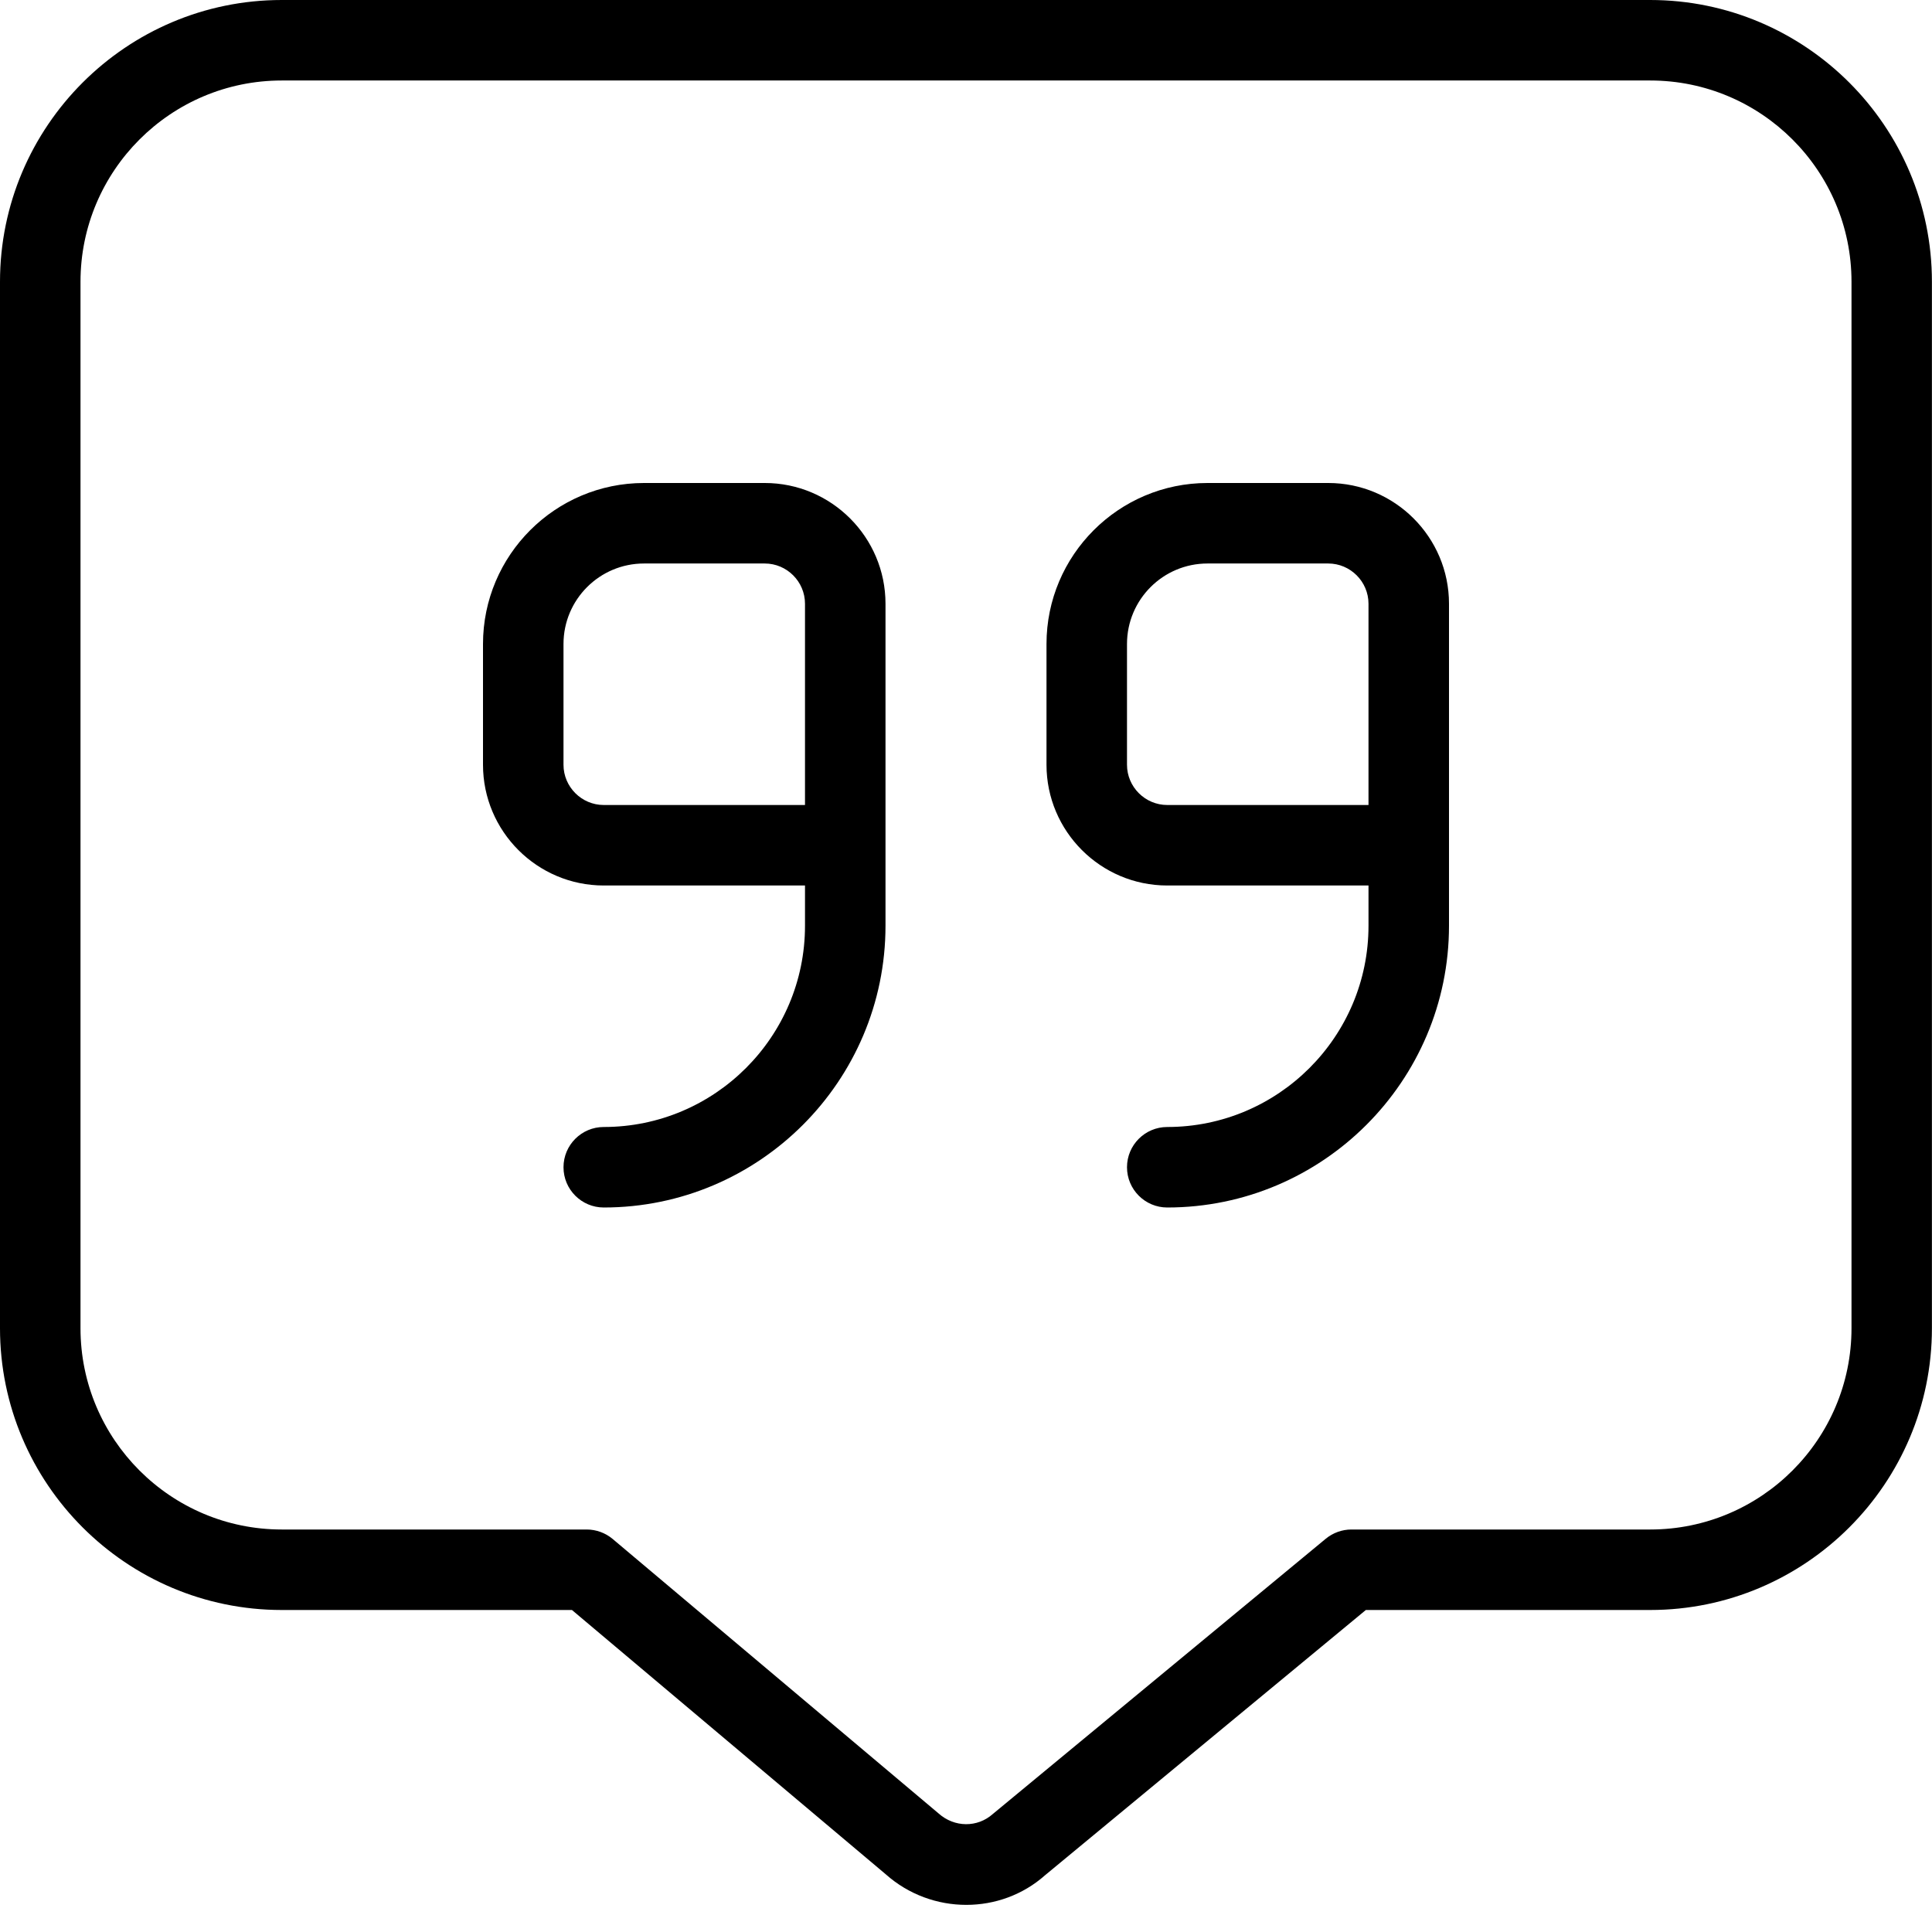
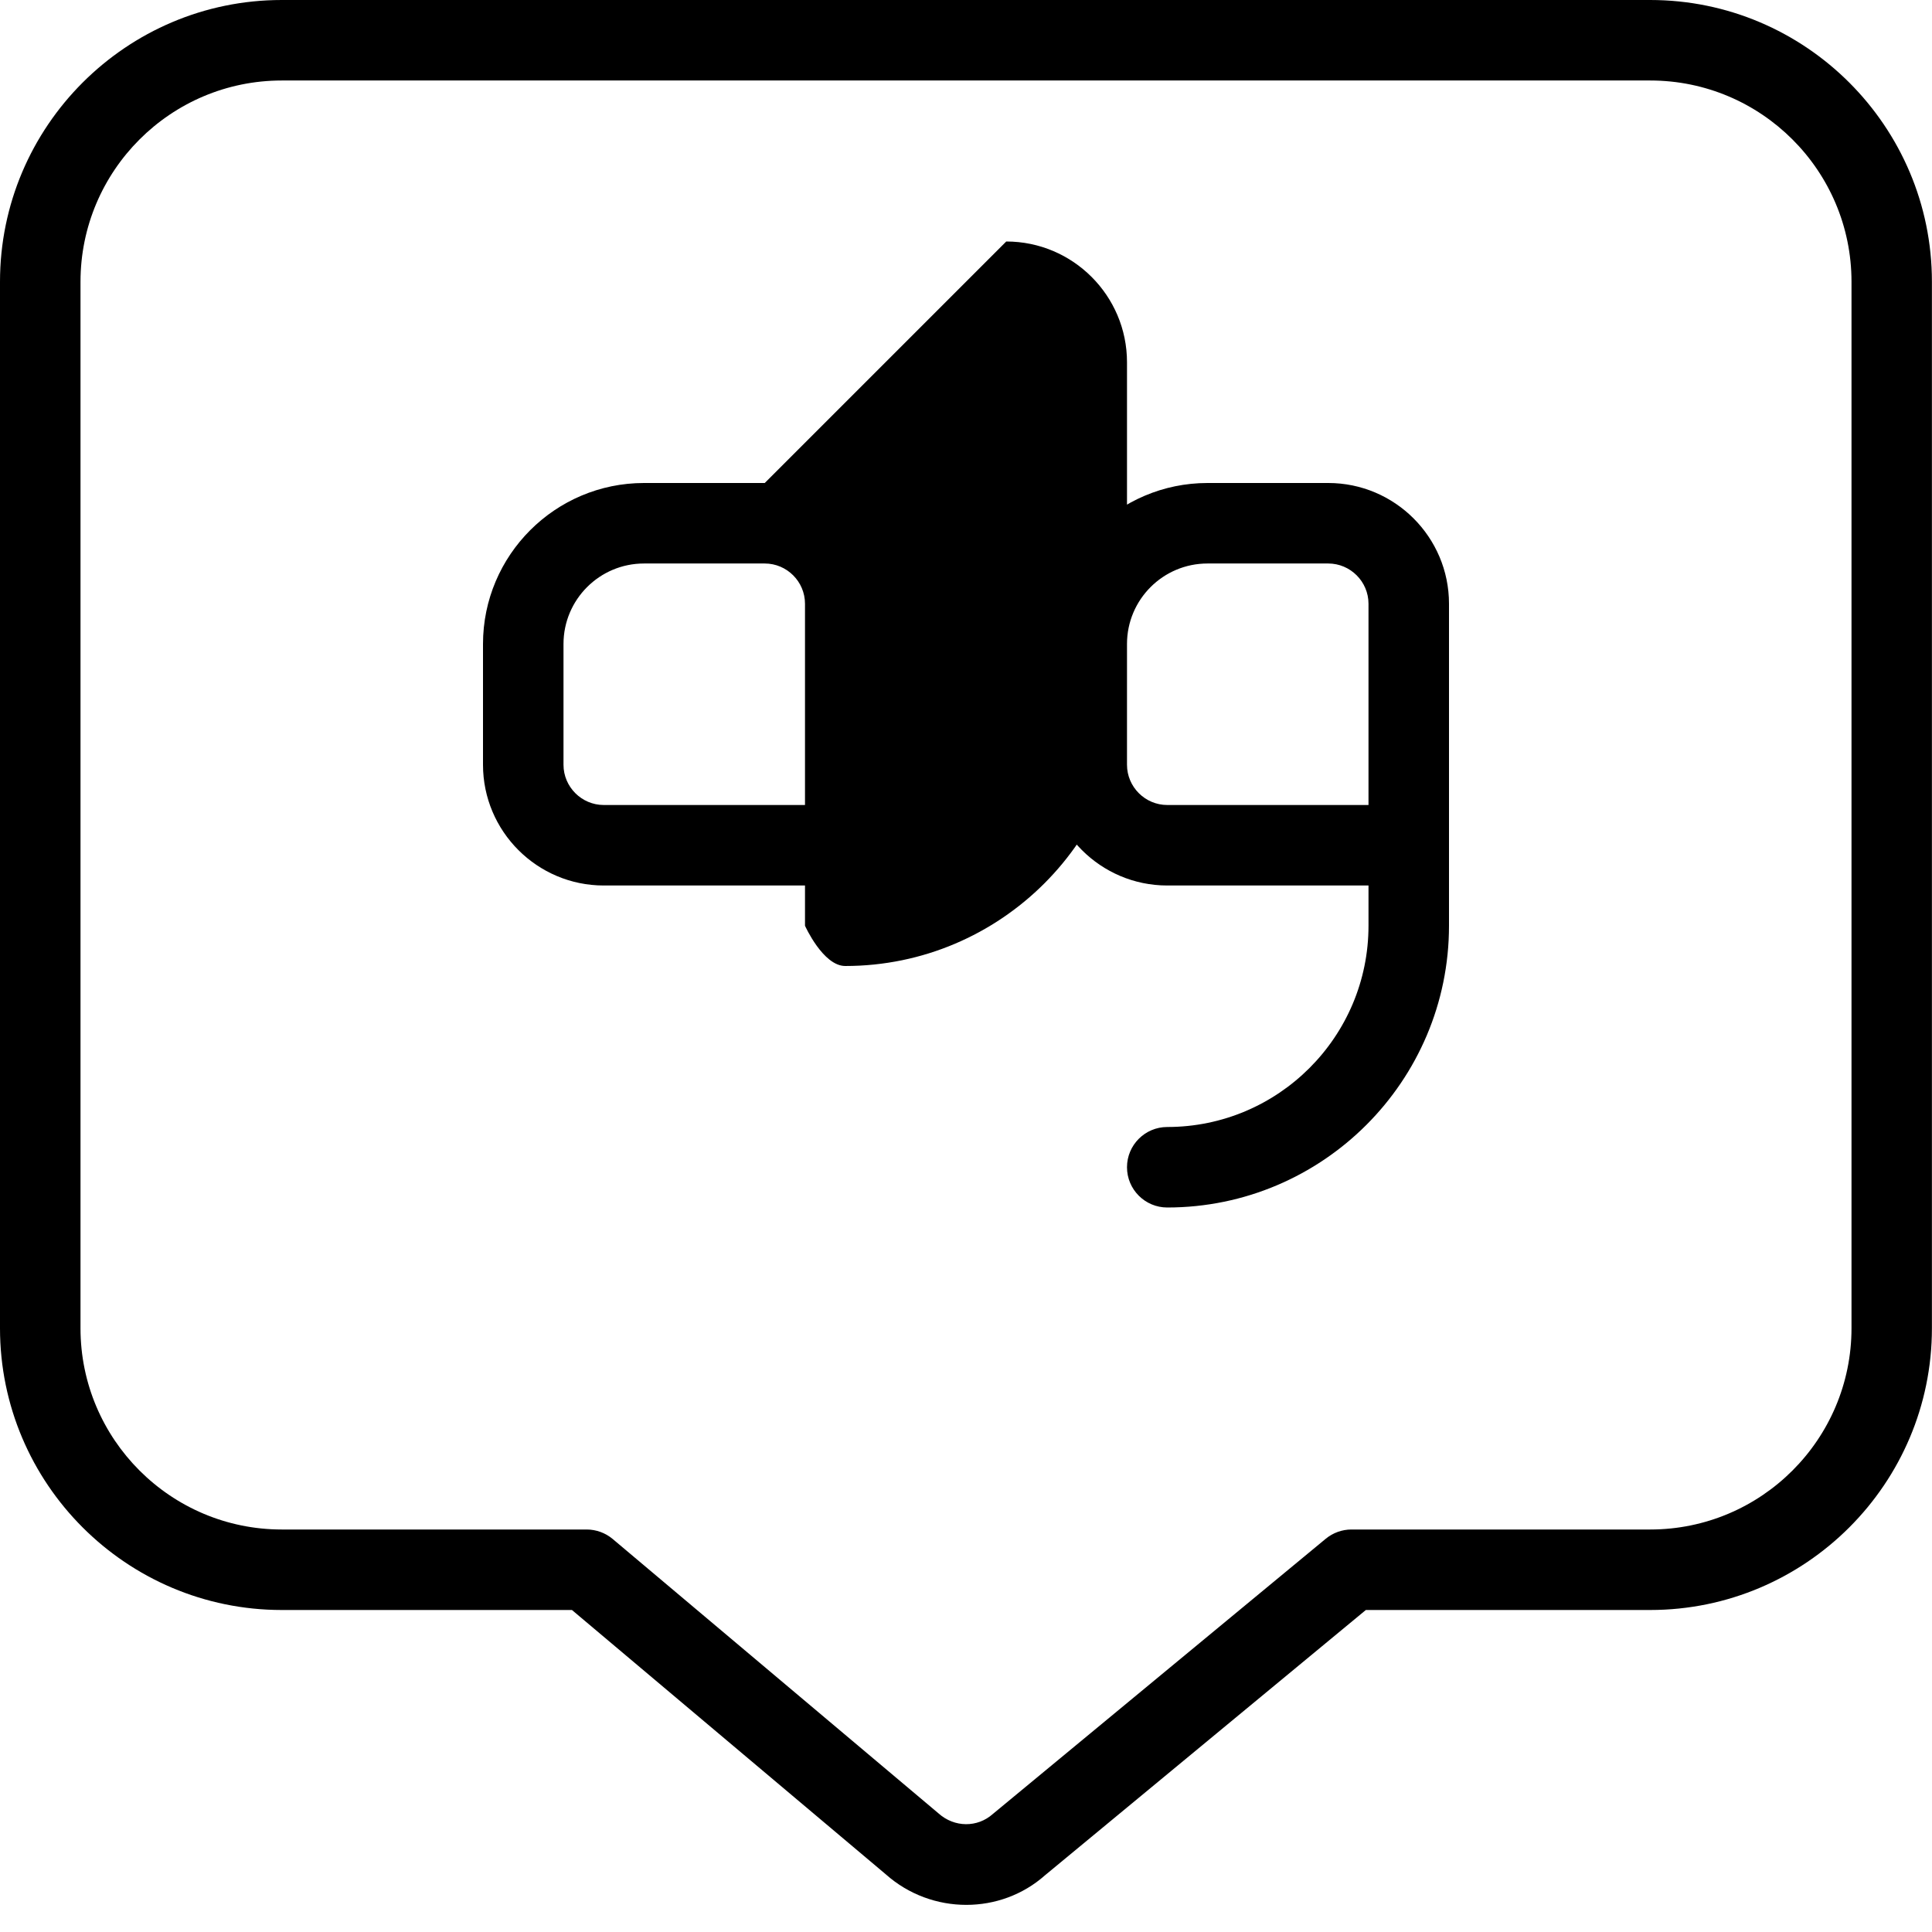
<svg xmlns="http://www.w3.org/2000/svg" id="Layer_1" data-name="Layer 1" viewBox="0 0 24 24" width="512" height="512">
-   <path d="m9.5,6h-1.5c-1.103,0-2,.897-2,2v1.5c0,.827.673,1.5,1.5,1.5h2.5v.5c0,1.379-1.121,2.5-2.5,2.5-.276,0-.5.224-.5.5s.224.5.5.5c1.93,0,3.5-1.57,3.5-3.5v-4c0-.827-.673-1.5-1.5-1.5Zm-2.5,3.5v-1.5c0-.552.448-1,1-1h1.5c.275,0,.5.225.5.5v2.5h-2.5c-.275,0-.5-.225-.5-.5Zm9.5-3.5h-1.5c-1.103,0-2,.897-2,2v1.5c0,.827.673,1.5,1.5,1.5h2.5v.5c0,1.379-1.121,2.5-2.5,2.5-.276,0-.5.224-.5.5s.224.5.5.5c1.93,0,3.5-1.57,3.5-3.5v-4c0-.827-.673-1.5-1.5-1.5Zm-2.5,3.5v-1.5c0-.552.448-1,1-1h1.5c.275,0,.5.225.5.5v2.5h-2.5c-.275,0-.5-.225-.5-.5ZM20.5,0H3.5C1.57,0,0,1.57,0,3.5v13c0,1.93,1.57,3.5,3.5,3.5h3.605l3.898,3.283c.285.254.645.38,1.001.38.352,0,.702-.123.978-.368l3.985-3.295h3.532c1.93,0,3.5-1.57,3.5-3.5V3.5c0-1.93-1.57-3.5-3.5-3.5Zm2.5,16.5c0,1.379-1.121,2.5-2.5,2.5h-3.712c-.116,0-.229.041-.318.114l-4.138,3.421c-.189.168-.474.17-.674-.009l-4.048-3.409c-.09-.075-.204-.117-.322-.117h-3.788c-1.379,0-2.5-1.121-2.5-2.5V3.5c0-1.379,1.121-2.5,2.5-2.5h17c1.379,0,2.5,1.121,2.5,2.5v13Z" />
+   <path d="m9.5,6h-1.5c-1.103,0-2,.897-2,2v1.5c0,.827.673,1.5,1.5,1.5h2.5v.5s.224.5.5.5c1.93,0,3.5-1.57,3.5-3.5v-4c0-.827-.673-1.5-1.5-1.5Zm-2.5,3.5v-1.5c0-.552.448-1,1-1h1.5c.275,0,.5.225.5.5v2.5h-2.5c-.275,0-.5-.225-.5-.5Zm9.5-3.5h-1.5c-1.103,0-2,.897-2,2v1.5c0,.827.673,1.5,1.5,1.5h2.5v.5c0,1.379-1.121,2.5-2.5,2.5-.276,0-.5.224-.5.5s.224.5.5.5c1.93,0,3.5-1.57,3.5-3.5v-4c0-.827-.673-1.5-1.5-1.5Zm-2.5,3.5v-1.5c0-.552.448-1,1-1h1.5c.275,0,.5.225.5.5v2.5h-2.5c-.275,0-.5-.225-.5-.5ZM20.5,0H3.5C1.57,0,0,1.57,0,3.5v13c0,1.93,1.57,3.5,3.5,3.5h3.605l3.898,3.283c.285.254.645.38,1.001.38.352,0,.702-.123.978-.368l3.985-3.295h3.532c1.93,0,3.5-1.57,3.5-3.5V3.5c0-1.93-1.57-3.5-3.5-3.5Zm2.5,16.5c0,1.379-1.121,2.5-2.5,2.5h-3.712c-.116,0-.229.041-.318.114l-4.138,3.421c-.189.168-.474.17-.674-.009l-4.048-3.409c-.09-.075-.204-.117-.322-.117h-3.788c-1.379,0-2.5-1.121-2.5-2.5V3.5c0-1.379,1.121-2.5,2.5-2.5h17c1.379,0,2.5,1.121,2.5,2.5v13Z" />
</svg>